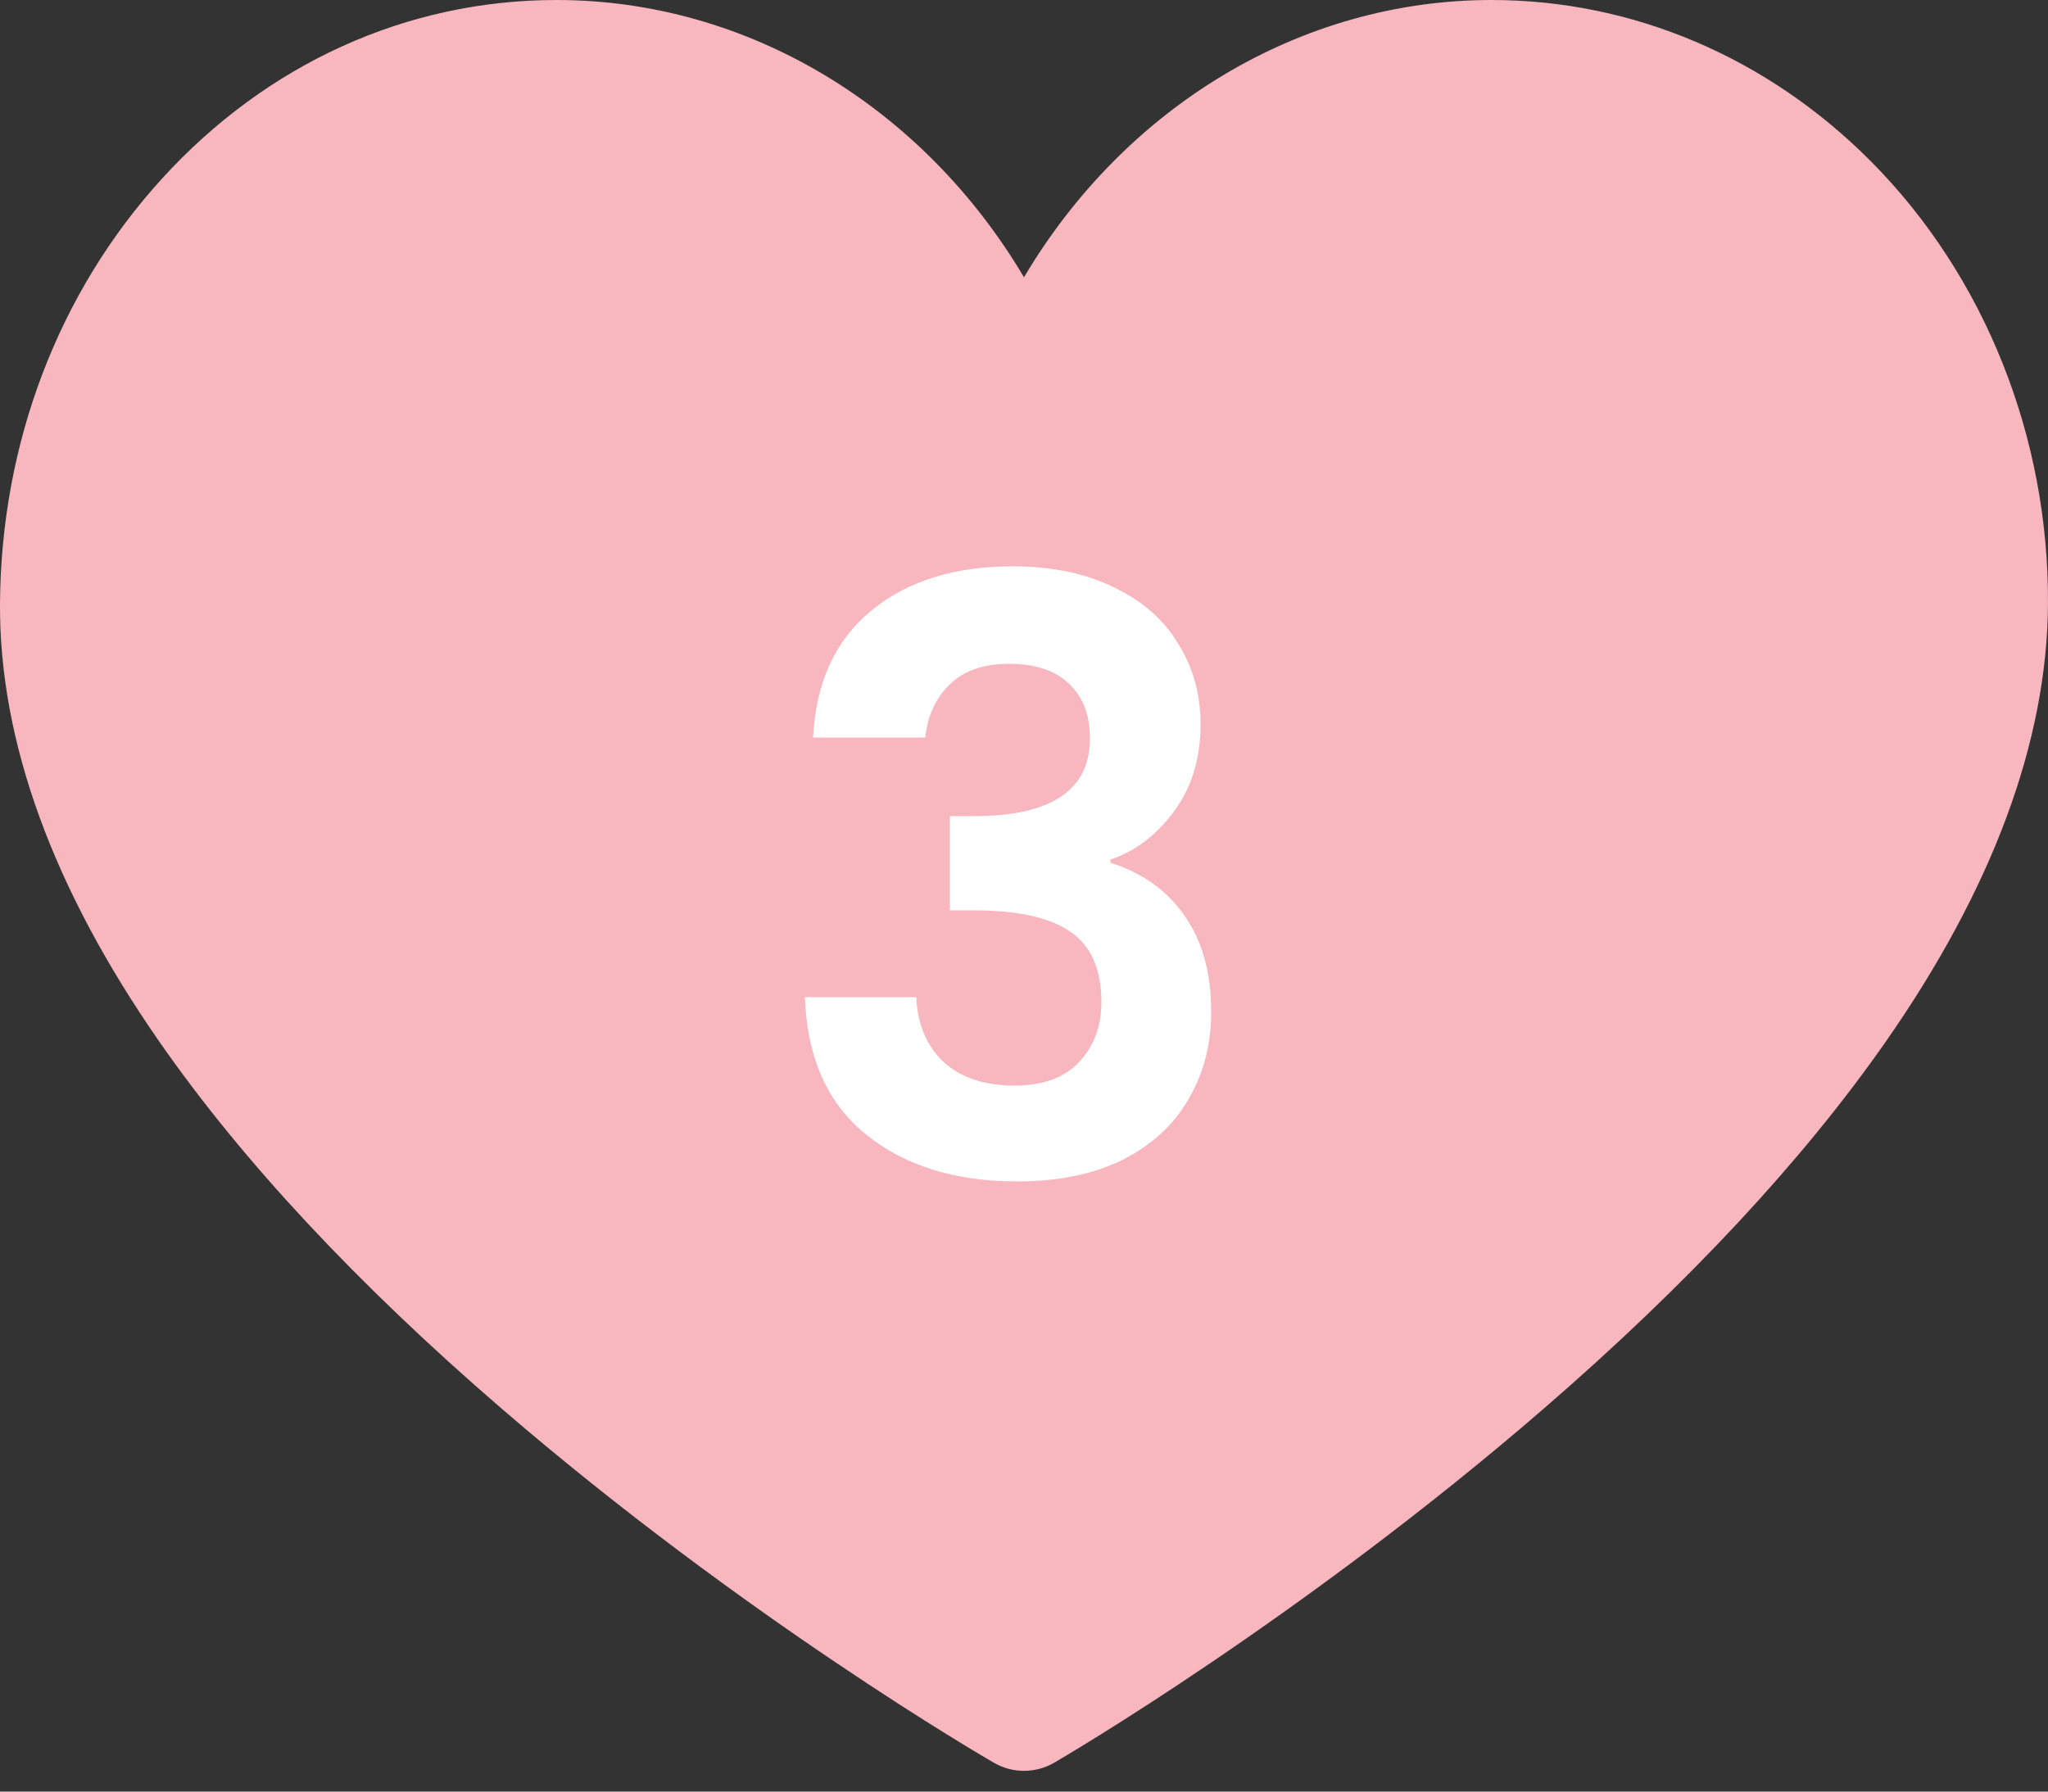
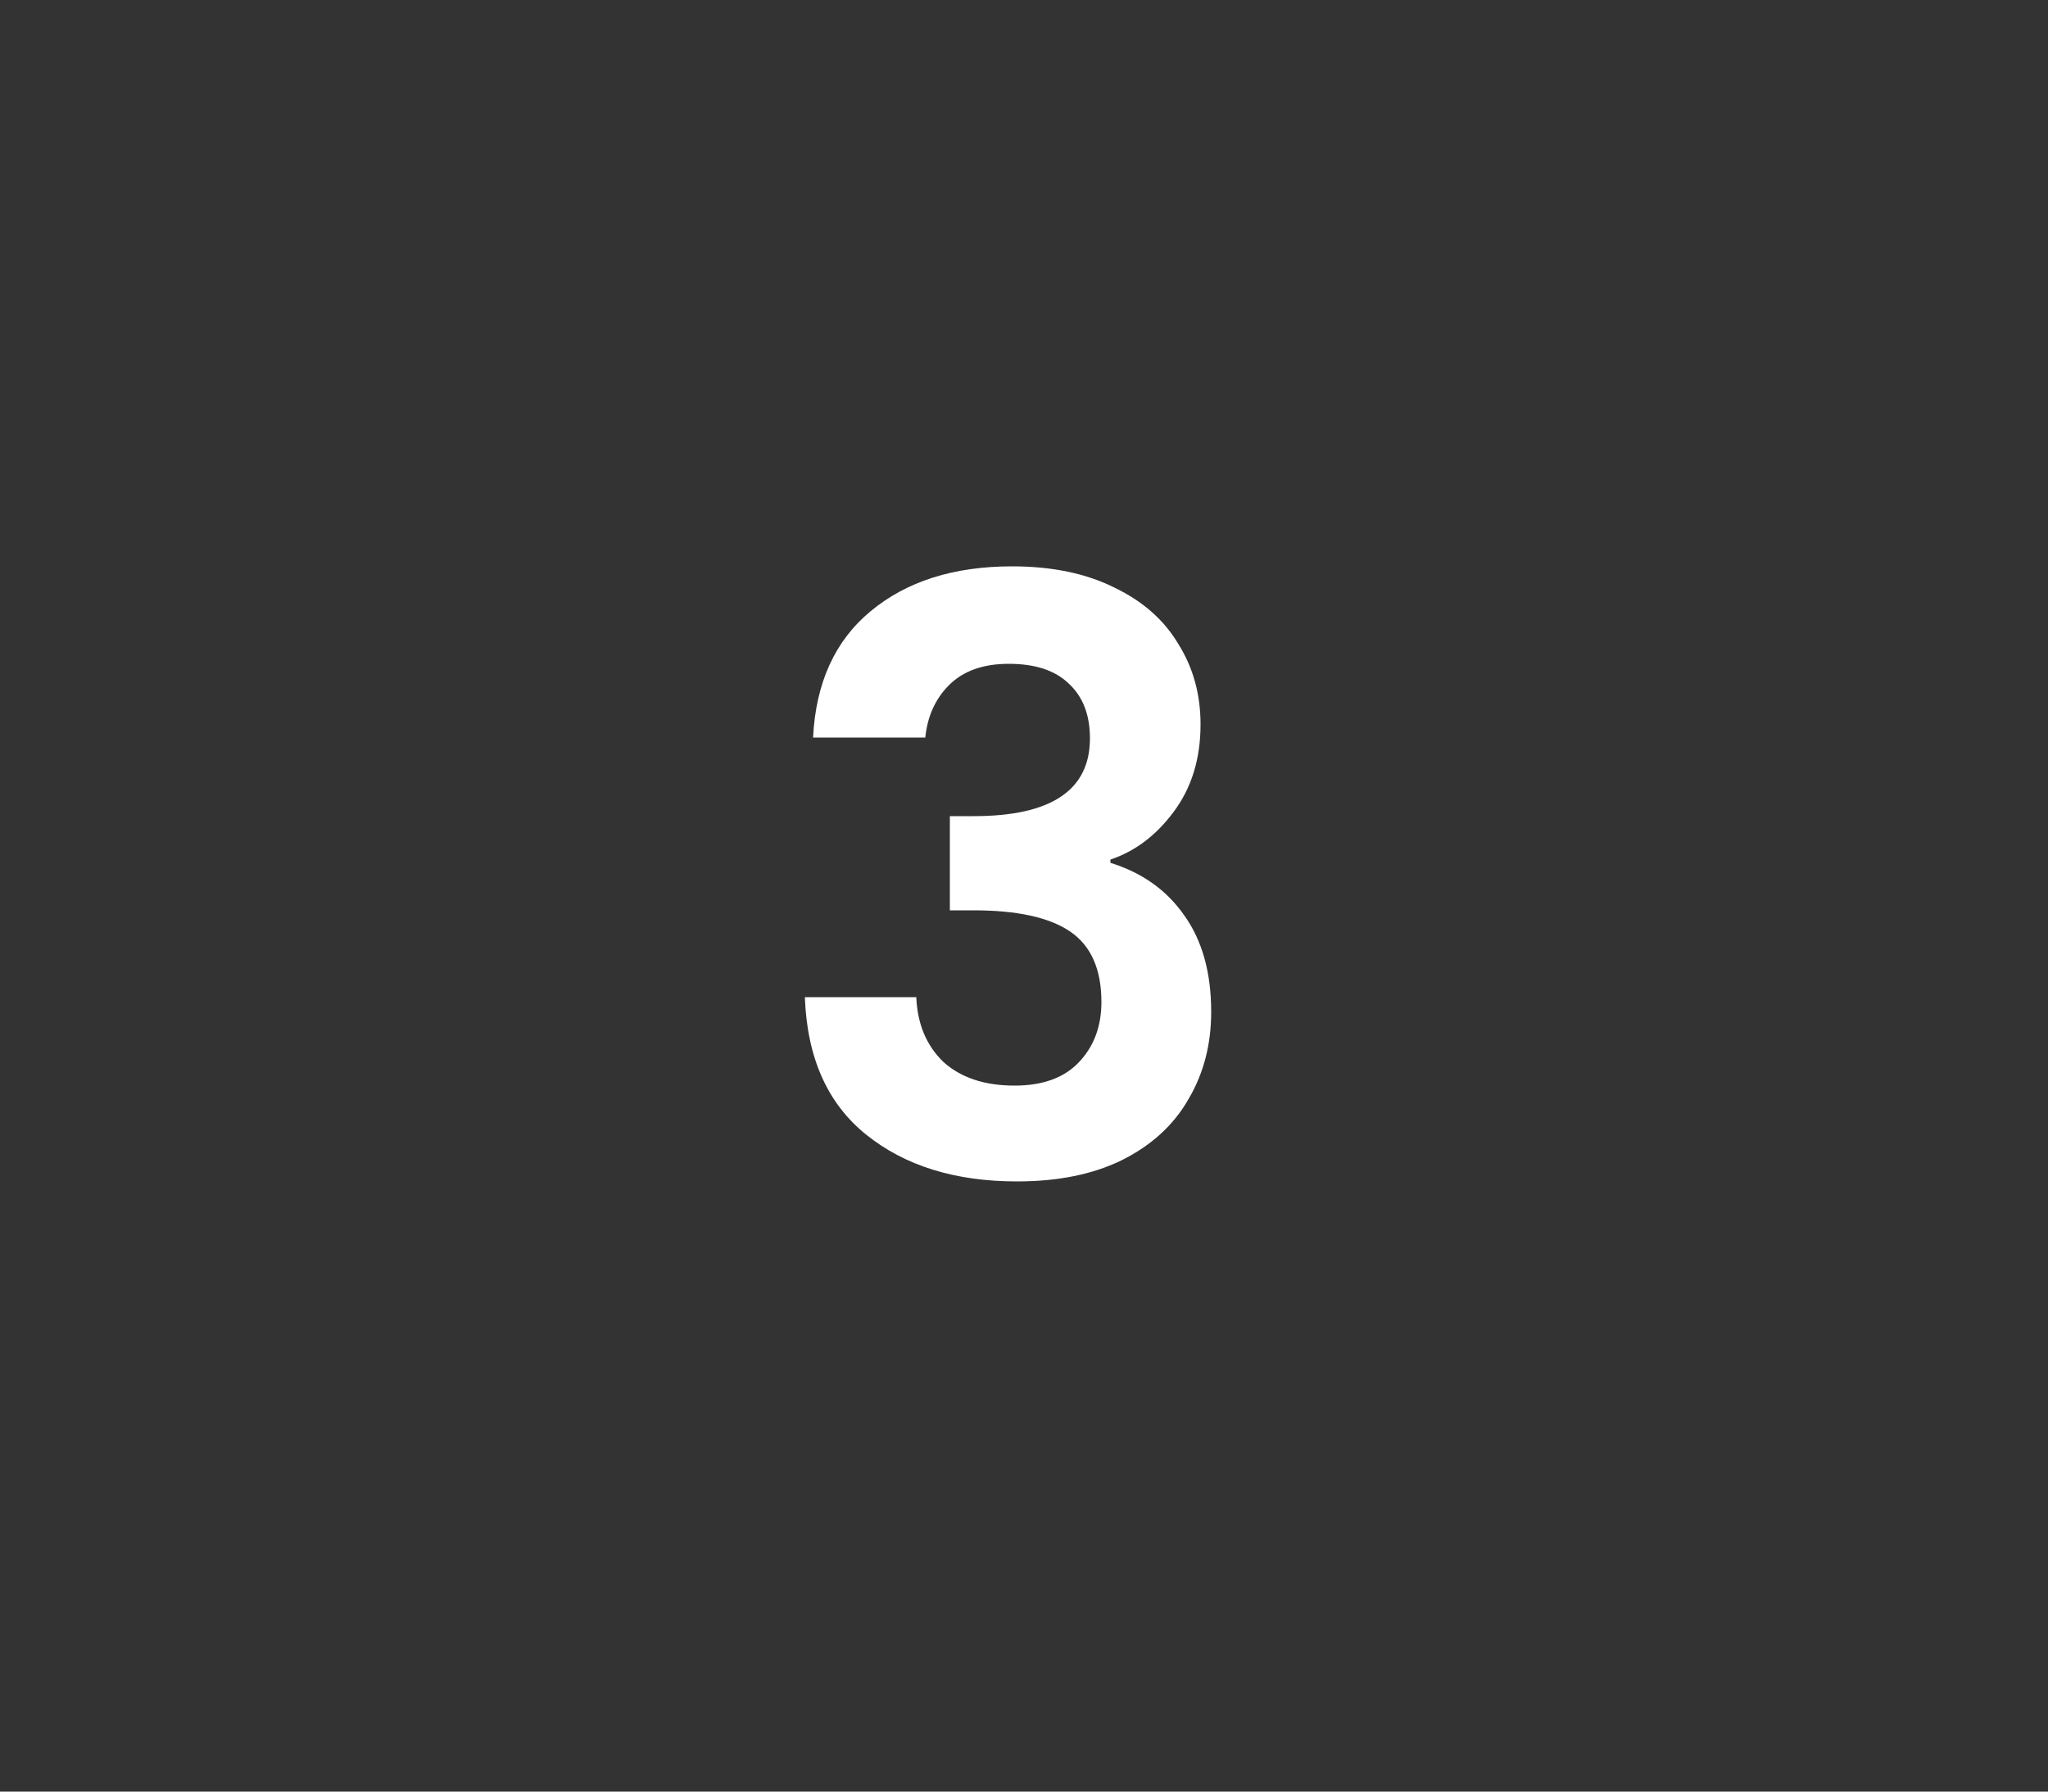
<svg xmlns="http://www.w3.org/2000/svg" width="80" height="70" viewBox="0 0 80 70" fill="none">
  <rect x="0" y="0" width="80" height="70" fill="#333333" stroke="none" />
-   <path d="M40 69.189C39.595 69.189 39.191 69.085 38.828 68.875C38.434 68.648 29.08 63.217 19.591 55.033C13.967 50.182 9.477 45.371 6.248 40.734C2.068 34.733 -0.034 28.961 0 23.577C0.04 17.313 2.284 11.422 6.318 6.99C10.421 2.482 15.896 0 21.736 0C29.22 0 36.062 4.192 40 10.833C43.938 4.192 50.78 0 58.264 0C63.781 0 69.045 2.24 73.086 6.307C77.521 10.77 80.041 17.075 79.999 23.607C79.965 28.981 77.824 34.744 73.636 40.737C70.396 45.372 65.913 50.181 60.311 55.03C50.857 63.213 41.569 68.645 41.178 68.872C40.814 69.083 40.407 69.189 40 69.189Z" fill="#F8B6BE" />
  <path d="M31.76 28.816C31.867 26.683 32.613 25.04 34 23.888C35.408 22.715 37.253 22.128 39.536 22.128C41.093 22.128 42.427 22.405 43.536 22.96C44.645 23.493 45.477 24.229 46.032 25.168C46.608 26.085 46.896 27.131 46.896 28.304C46.896 29.648 46.544 30.789 45.84 31.728C45.157 32.645 44.336 33.264 43.376 33.584V33.712C44.613 34.096 45.573 34.779 46.256 35.76C46.96 36.741 47.312 38 47.312 39.536C47.312 40.816 47.013 41.957 46.416 42.96C45.84 43.963 44.976 44.752 43.824 45.328C42.693 45.883 41.328 46.16 39.728 46.16C37.317 46.16 35.355 45.552 33.84 44.336C32.325 43.12 31.525 41.328 31.44 38.96H35.792C35.835 40.005 36.187 40.848 36.848 41.488C37.531 42.107 38.459 42.416 39.632 42.416C40.72 42.416 41.552 42.117 42.128 41.52C42.725 40.901 43.024 40.112 43.024 39.152C43.024 37.872 42.619 36.955 41.808 36.4C40.997 35.845 39.739 35.568 38.032 35.568H37.104V31.888H38.032C41.061 31.888 42.576 30.875 42.576 28.848C42.576 27.931 42.299 27.216 41.744 26.704C41.211 26.192 40.432 25.936 39.408 25.936C38.405 25.936 37.627 26.213 37.072 26.768C36.539 27.301 36.229 27.984 36.144 28.816H31.76Z" fill="white" />
</svg>